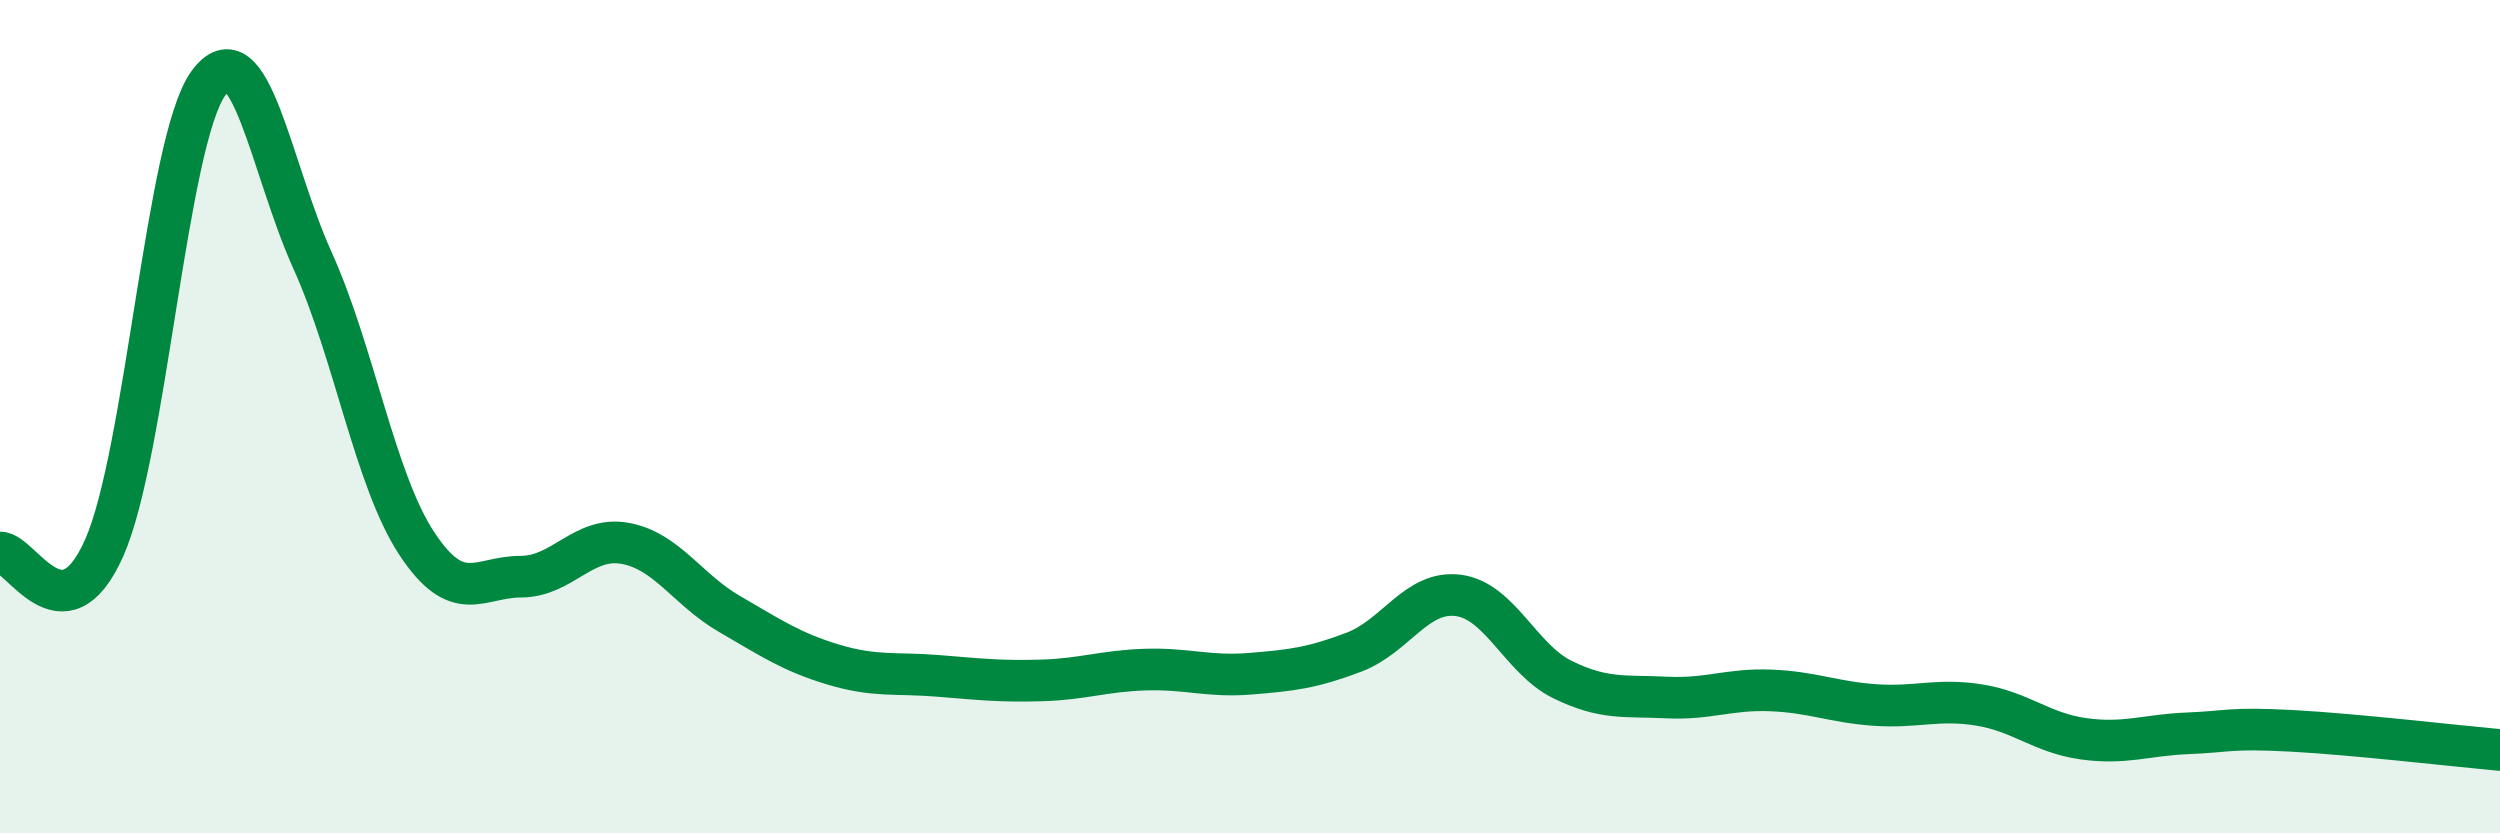
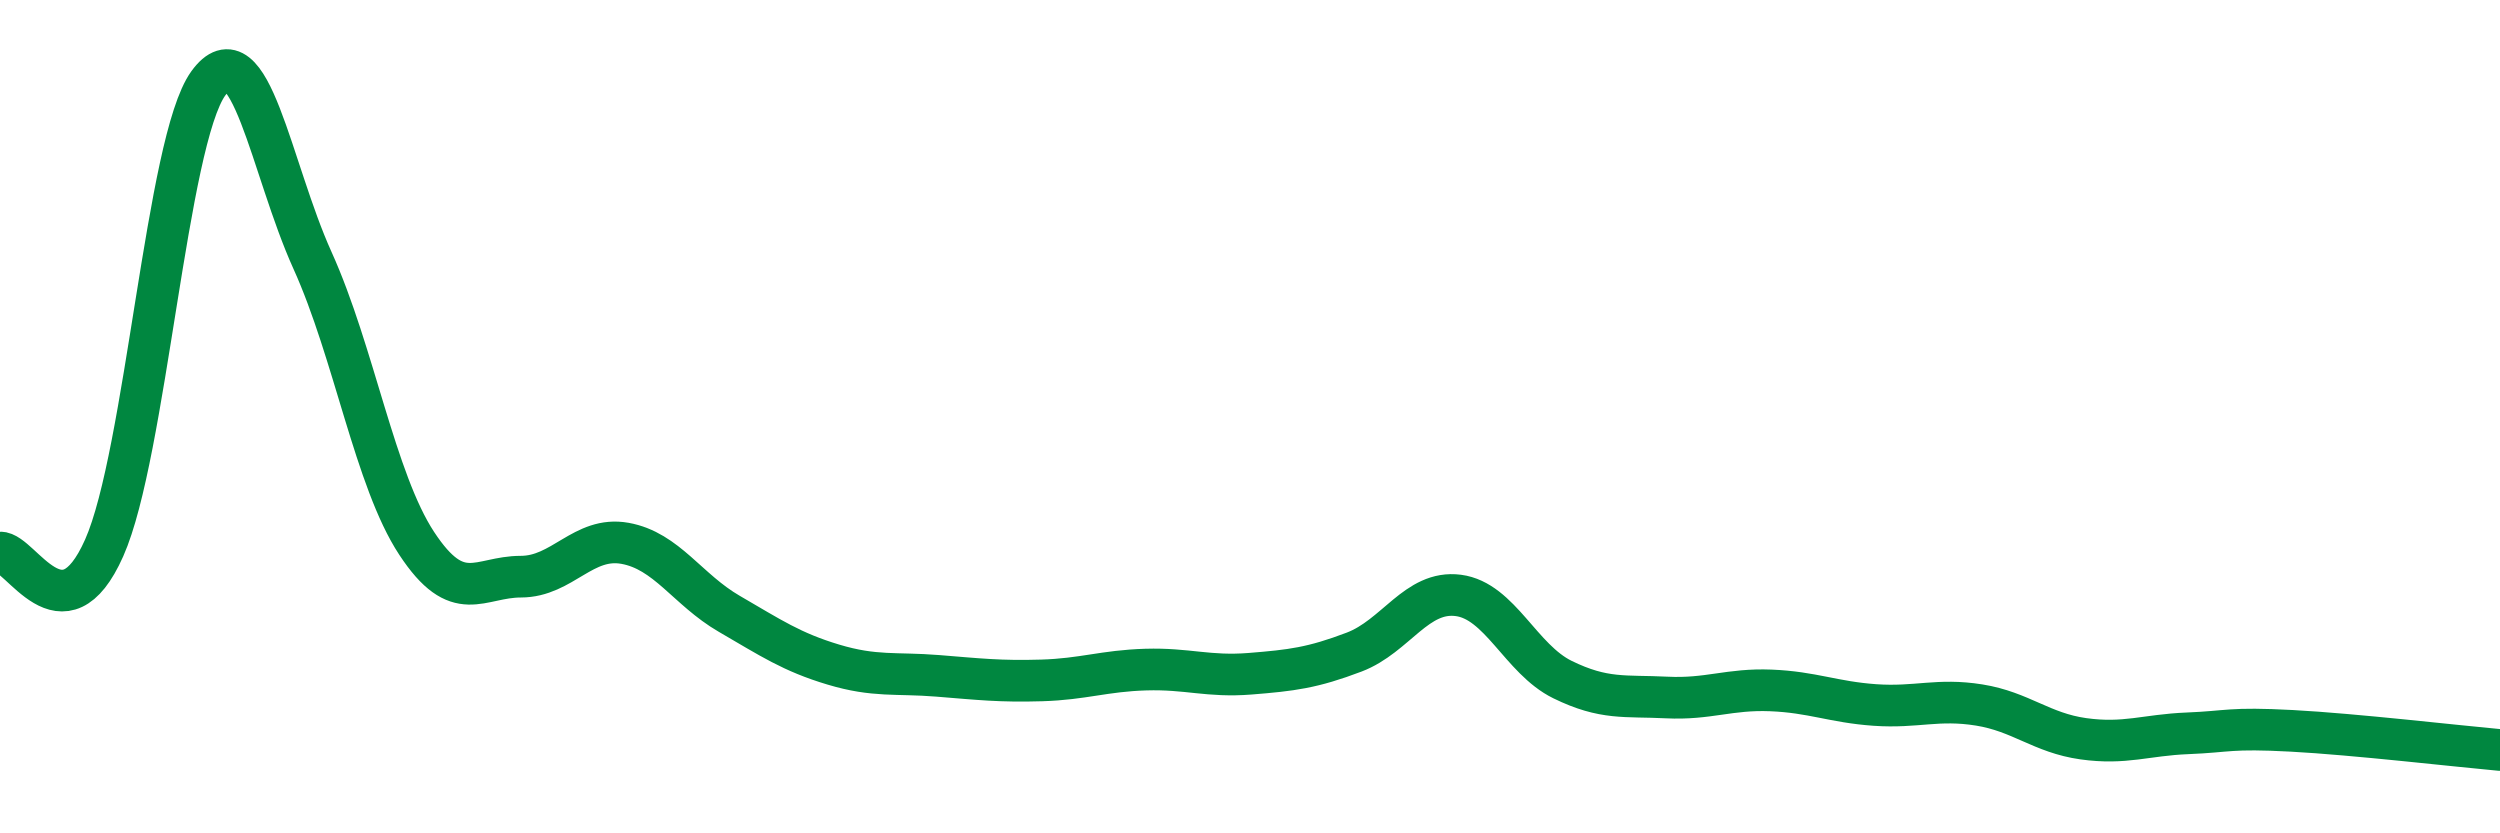
<svg xmlns="http://www.w3.org/2000/svg" width="60" height="20" viewBox="0 0 60 20">
-   <path d="M 0,13.26 C 0.5,13.24 1.5,15.4 2.5,13.15 C 3.5,10.9 4,3.38 5,2 C 6,0.62 6.5,4.04 7.5,6.25 C 8.5,8.46 9,11.52 10,13.04 C 11,14.56 11.5,13.84 12.5,13.84 C 13.5,13.84 14,12.86 15,13.04 C 16,13.22 16.5,14.15 17.5,14.73 C 18.5,15.31 19,15.65 20,15.95 C 21,16.25 21.5,16.14 22.5,16.22 C 23.5,16.3 24,16.36 25,16.33 C 26,16.3 26.5,16.1 27.5,16.07 C 28.5,16.04 29,16.25 30,16.17 C 31,16.09 31.5,16.03 32.5,15.65 C 33.5,15.27 34,14.16 35,14.29 C 36,14.42 36.5,15.82 37.5,16.31 C 38.5,16.8 39,16.69 40,16.74 C 41,16.79 41.5,16.53 42.5,16.57 C 43.5,16.61 44,16.85 45,16.92 C 46,16.99 46.5,16.76 47.5,16.92 C 48.5,17.08 49,17.59 50,17.73 C 51,17.87 51.5,17.64 52.5,17.6 C 53.5,17.56 53.5,17.46 55,17.54 C 56.5,17.62 59,17.91 60,18L60 20L0 20Z" fill="#008740" opacity="0.1" stroke-linecap="round" stroke-linejoin="round" />
  <path d="M 0,13.26 C 0.5,13.24 1.5,15.4 2.5,13.15 C 3.5,10.9 4,3.38 5,2 C 6,0.62 6.5,4.04 7.5,6.25 C 8.5,8.46 9,11.52 10,13.04 C 11,14.56 11.5,13.84 12.5,13.84 C 13.5,13.84 14,12.86 15,13.04 C 16,13.22 16.5,14.15 17.5,14.73 C 18.5,15.31 19,15.65 20,15.95 C 21,16.25 21.5,16.14 22.5,16.22 C 23.5,16.3 24,16.36 25,16.33 C 26,16.3 26.5,16.1 27.5,16.07 C 28.5,16.04 29,16.25 30,16.17 C 31,16.09 31.5,16.03 32.5,15.65 C 33.5,15.27 34,14.16 35,14.29 C 36,14.42 36.5,15.82 37.5,16.31 C 38.5,16.8 39,16.69 40,16.74 C 41,16.79 41.5,16.53 42.5,16.57 C 43.5,16.61 44,16.85 45,16.92 C 46,16.99 46.5,16.76 47.5,16.92 C 48.5,17.08 49,17.59 50,17.73 C 51,17.87 51.5,17.64 52.5,17.6 C 53.5,17.56 53.5,17.46 55,17.54 C 56.5,17.62 59,17.91 60,18" stroke="#008740" stroke-width="1" fill="none" stroke-linecap="round" stroke-linejoin="round" />
</svg>